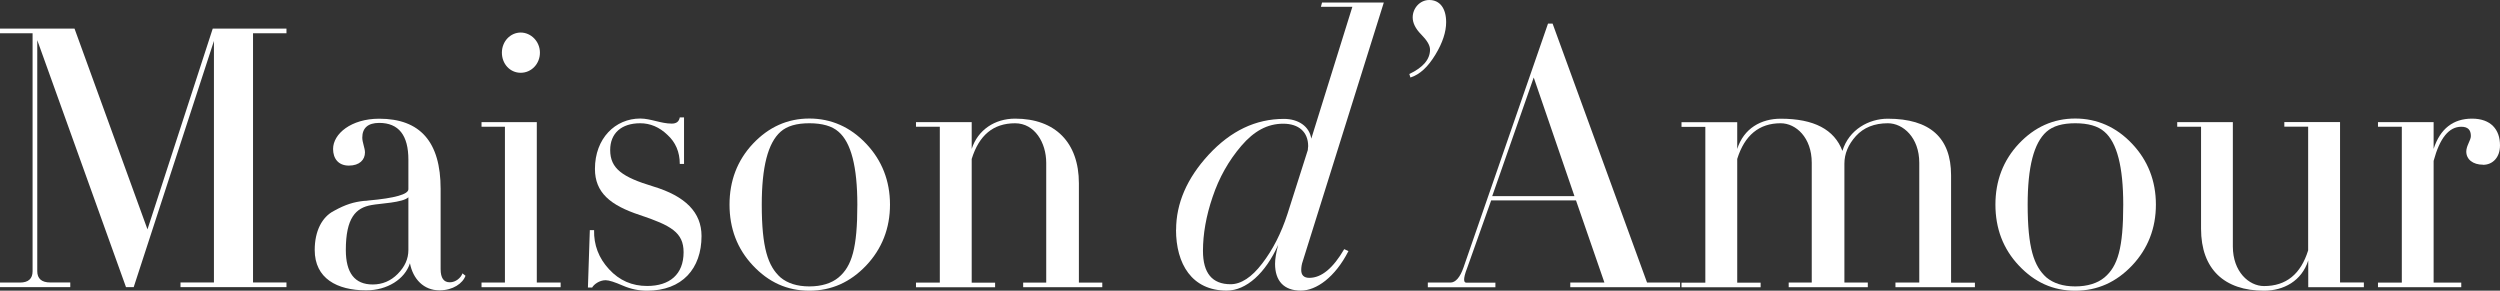
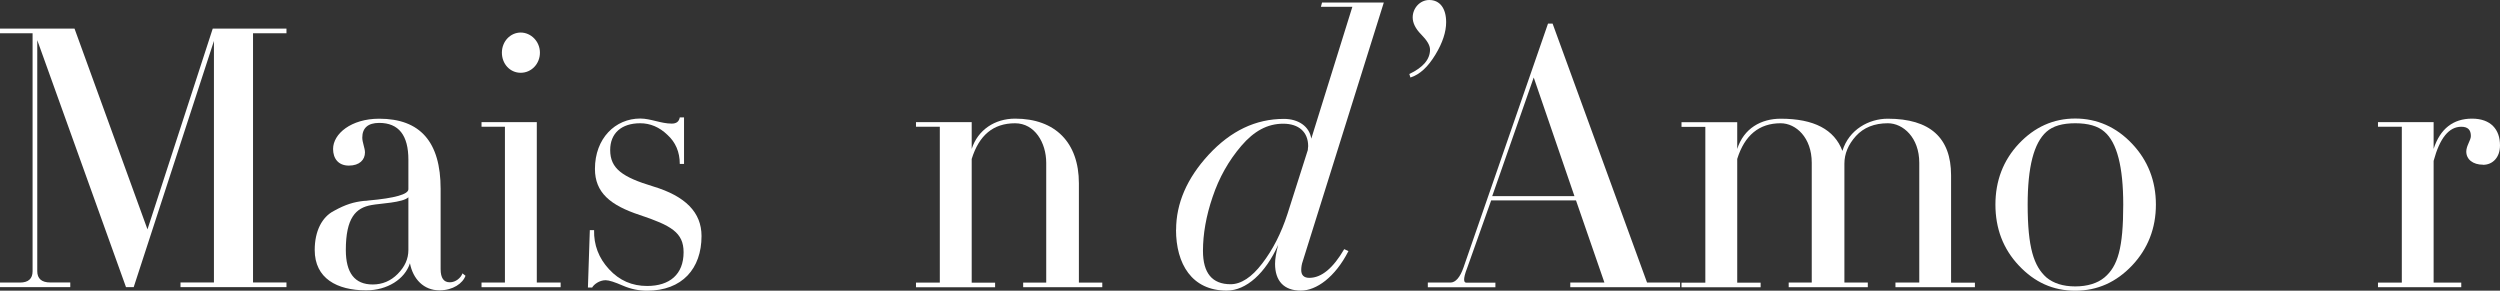
<svg xmlns="http://www.w3.org/2000/svg" width="172" height="20" viewBox="0 0 172 20" fill="none">
  <rect x="0" y="0" width="172" height="20" fill="#333333" stroke="none" />
  <path d="M0 19.759V19.44H1.371C1.949 19.44 2.242 19.176 2.242 18.664V2.287H0V1.968H5.127L10.147 15.781L14.636 1.968H19.709V2.287H17.408V19.434H19.709V19.753H12.418V19.434H14.719V2.817L9.199 19.753H8.668L2.564 2.763V18.658C2.564 19.163 2.856 19.434 3.464 19.434H4.835V19.753H0V19.759Z" fill="white" />
  <path d="M32.032 18.958C31.847 19.494 31.161 19.976 30.237 19.976C29.152 19.976 28.413 19.199 28.204 18.11C27.858 19.205 26.648 19.976 25.194 19.976C23.184 19.976 21.652 19.151 21.652 17.201C21.652 15.895 22.153 14.932 22.97 14.511C23.787 14.059 24.341 13.897 25.056 13.819C25.134 13.819 25.217 13.819 25.349 13.794C27.173 13.632 28.097 13.367 28.097 13.018V10.99C28.097 9.311 27.435 8.456 26.088 8.456C25.319 8.456 24.925 8.805 24.925 9.473C24.925 9.792 25.11 10.195 25.11 10.484C25.11 10.99 24.741 11.393 24.001 11.393C23.262 11.393 22.916 10.887 22.916 10.249C22.916 9.208 24.156 8.167 26.088 8.167C28.914 8.167 30.315 9.768 30.315 12.994V18.513C30.315 19.127 30.529 19.422 30.947 19.422C31.364 19.422 31.716 19.103 31.817 18.808L32.026 18.971L32.032 18.958ZM28.097 13.572C27.727 13.945 26.118 13.999 25.563 14.107C24.478 14.294 23.793 14.986 23.793 17.201C23.793 18.772 24.401 19.572 25.641 19.572C26.302 19.572 26.881 19.332 27.358 18.85C27.858 18.345 28.097 17.809 28.097 17.195V13.566V13.572Z" fill="white" />
  <path d="M38.572 19.759H33.129V19.44H34.739V8.721H33.129V8.402H36.932V19.44H38.572V19.759ZM34.53 3.623C34.53 2.847 35.114 2.239 35.824 2.239C36.533 2.239 37.147 2.853 37.147 3.623C37.147 4.393 36.563 5.007 35.824 5.007C35.084 5.007 34.53 4.393 34.53 3.623Z" fill="white" />
  <path d="M44.515 20C43.961 20 43.406 19.892 42.852 19.651C42.297 19.41 41.898 19.278 41.665 19.278C41.242 19.278 40.849 19.573 40.741 19.783H40.449L40.58 15.835H40.873C40.849 16.846 41.188 17.755 41.904 18.526C42.619 19.302 43.49 19.675 44.521 19.675C46.077 19.675 47.031 18.875 47.031 17.352C47.031 15.992 46.16 15.51 44.02 14.794C41.987 14.126 40.932 13.247 40.932 11.622C40.932 9.516 42.333 8.155 44.05 8.155C44.766 8.155 45.475 8.504 46.214 8.504C46.53 8.504 46.715 8.372 46.769 8.077H47.061V11.279H46.769C46.769 10.454 46.477 9.786 45.922 9.281C45.368 8.745 44.736 8.48 44.044 8.48C42.75 8.48 41.981 9.173 41.981 10.322C41.981 11.604 42.828 12.188 44.938 12.826C47.156 13.494 48.265 14.613 48.265 16.238C48.265 18.477 46.941 20 44.515 20Z" fill="white" />
-   <path d="M51.801 18.267C50.716 17.117 50.191 15.709 50.191 14.078C50.191 12.447 50.722 11.038 51.801 9.889C52.886 8.739 54.18 8.155 55.682 8.155C57.184 8.155 58.508 8.739 59.593 9.889C60.678 11.032 61.232 12.447 61.232 14.078C61.232 15.709 60.678 17.117 59.593 18.267C58.508 19.41 57.214 20 55.682 20C54.15 20 52.88 19.416 51.801 18.267ZM57.691 9.064C57.244 8.667 56.559 8.48 55.682 8.48C54.806 8.48 54.15 8.667 53.703 9.064C52.832 9.84 52.409 11.49 52.409 14.078C52.409 17.039 52.832 18.315 53.703 19.091C54.18 19.488 54.842 19.705 55.682 19.705C56.523 19.705 57.214 19.488 57.691 19.091C58.615 18.315 58.985 17.063 58.985 14.078C58.985 11.49 58.562 9.81 57.691 9.064Z" fill="white" />
  <path d="M63.02 19.76V19.441H64.659V8.721H63.02V8.402H66.853V10.244C67.276 8.938 68.439 8.162 69.84 8.162C72.612 8.162 74.228 9.817 74.228 12.615V19.441H75.837V19.76H70.394V19.441H71.98V11.201C71.98 9.817 71.187 8.481 69.84 8.481C68.331 8.481 67.36 9.305 66.853 10.936V19.447H68.463V19.766H63.02V19.76Z" fill="white" />
  <path d="M80.916 15.811C80.916 14 81.655 12.266 83.164 10.635C84.672 9.01 86.383 8.18 88.338 8.18C89.316 8.18 90.085 8.685 90.216 9.54L93.042 0.47H90.878L90.956 0.175H95.206L89.632 17.966C89.555 18.177 89.525 18.393 89.525 18.58C89.525 18.929 89.71 19.116 90.079 19.116C90.926 19.116 91.719 18.447 92.482 17.141L92.774 17.274C91.85 19.085 90.556 19.994 89.495 19.994C88.332 19.994 87.724 19.326 87.724 18.152C87.724 17.803 87.802 17.352 87.939 16.846C87.069 18.791 85.745 19.994 84.398 19.994C81.995 19.994 80.91 18.152 80.91 15.805L80.916 15.811ZM86.836 18.134C87.575 17.172 88.154 16.028 88.577 14.722L89.978 10.322C89.978 10.244 90.002 10.082 90.002 10.057C90.002 9.094 89.37 8.511 88.285 8.511C87.2 8.511 86.276 9.016 85.405 10.033C84.535 11.05 83.873 12.218 83.426 13.554C82.979 14.86 82.764 16.112 82.764 17.262C82.764 18.785 83.396 19.555 84.666 19.555C85.381 19.555 86.121 19.073 86.83 18.14L86.836 18.134Z" fill="white" />
  <path d="M98.755 3.762C98.255 4.586 97.7 5.122 97.038 5.333L96.961 5.092C97.915 4.64 98.386 4.081 98.386 3.413C98.386 3.118 98.177 2.775 97.778 2.371C97.378 1.968 97.193 1.571 97.193 1.198C97.193 0.56 97.694 0 98.332 0C99.071 0 99.495 0.584 99.495 1.523C99.495 2.191 99.256 2.937 98.755 3.762Z" fill="white" />
  <path d="M98.234 19.759V19.44H99.79C100.136 19.44 100.452 19.091 100.691 18.399L106.503 1.625H106.819L113.317 19.44H115.589V19.759H108.035V19.44H110.384L108.429 13.789H102.592L100.953 18.405C100.607 19.284 100.738 19.446 100.875 19.446H102.884V19.765H98.234V19.759ZM102.67 13.494H108.322L105.52 5.332L102.664 13.494H102.67Z" fill="white" />
  <path d="M135.874 19.759H130.407V19.44H132.046V11.2C132.046 9.467 130.937 8.48 129.882 8.48C128.958 8.48 128.219 8.775 127.688 9.359C127.158 9.942 126.895 10.586 126.895 11.255V19.44H128.505V19.759H123.062V19.44H124.648V11.2C124.648 9.467 123.563 8.48 122.508 8.48C121.029 8.48 120.028 9.305 119.521 10.936V19.446H121.131V19.765H115.688V19.446H117.327V8.727H115.688V8.408H119.521V10.249C119.968 8.835 121.16 8.167 122.508 8.167C124.809 8.167 126.204 8.913 126.758 10.382C127.205 8.913 128.583 8.167 129.876 8.167C132.78 8.167 134.234 9.473 134.234 12.061V19.446H135.874V19.765V19.759Z" fill="white" />
  <path d="M138.895 18.267C137.81 17.117 137.285 15.709 137.285 14.078C137.285 12.447 137.816 11.038 138.895 9.889C139.98 8.739 141.274 8.155 142.776 8.155C144.278 8.155 145.602 8.739 146.687 9.889C147.772 11.032 148.326 12.447 148.326 14.078C148.326 15.709 147.772 17.117 146.687 18.267C145.602 19.41 144.308 20 142.776 20C141.244 20 139.974 19.416 138.895 18.267ZM144.785 9.064C144.338 8.667 143.652 8.48 142.776 8.48C141.899 8.48 141.244 8.667 140.797 9.064C139.926 9.84 139.503 11.49 139.503 14.078C139.503 17.039 139.926 18.315 140.797 19.091C141.274 19.488 141.935 19.705 142.776 19.705C143.616 19.705 144.308 19.488 144.785 19.091C145.709 18.315 146.079 17.063 146.079 14.078C146.079 11.49 145.655 9.81 144.785 9.064Z" fill="white" />
-   <path d="M162.64 19.759H158.807V17.918C158.36 19.332 157.114 20 155.767 20C153.048 20 151.432 18.531 151.432 15.733V8.721H149.793V8.402H153.62V16.96C153.62 18.694 154.729 19.681 155.761 19.681C157.293 19.681 158.294 18.856 158.801 17.225V8.715H157.162V8.396H160.995V19.434H162.634V19.753L162.64 19.759Z" fill="white" />
  <path d="M170.843 11.333C170.128 11.333 169.68 10.96 169.68 10.425C169.68 10.027 169.996 9.648 169.996 9.359C169.996 8.932 169.788 8.721 169.335 8.721C168.488 8.721 167.856 9.498 167.433 11.069V19.441H169.335V19.76H163.605V19.441H165.245V8.721H163.605V8.402H167.433V10.244C167.88 8.86 168.78 8.162 170.074 8.162C171.368 8.162 172 8.908 172 10.003C172 10.828 171.499 11.339 170.837 11.339L170.843 11.333Z" fill="white" />
</svg>